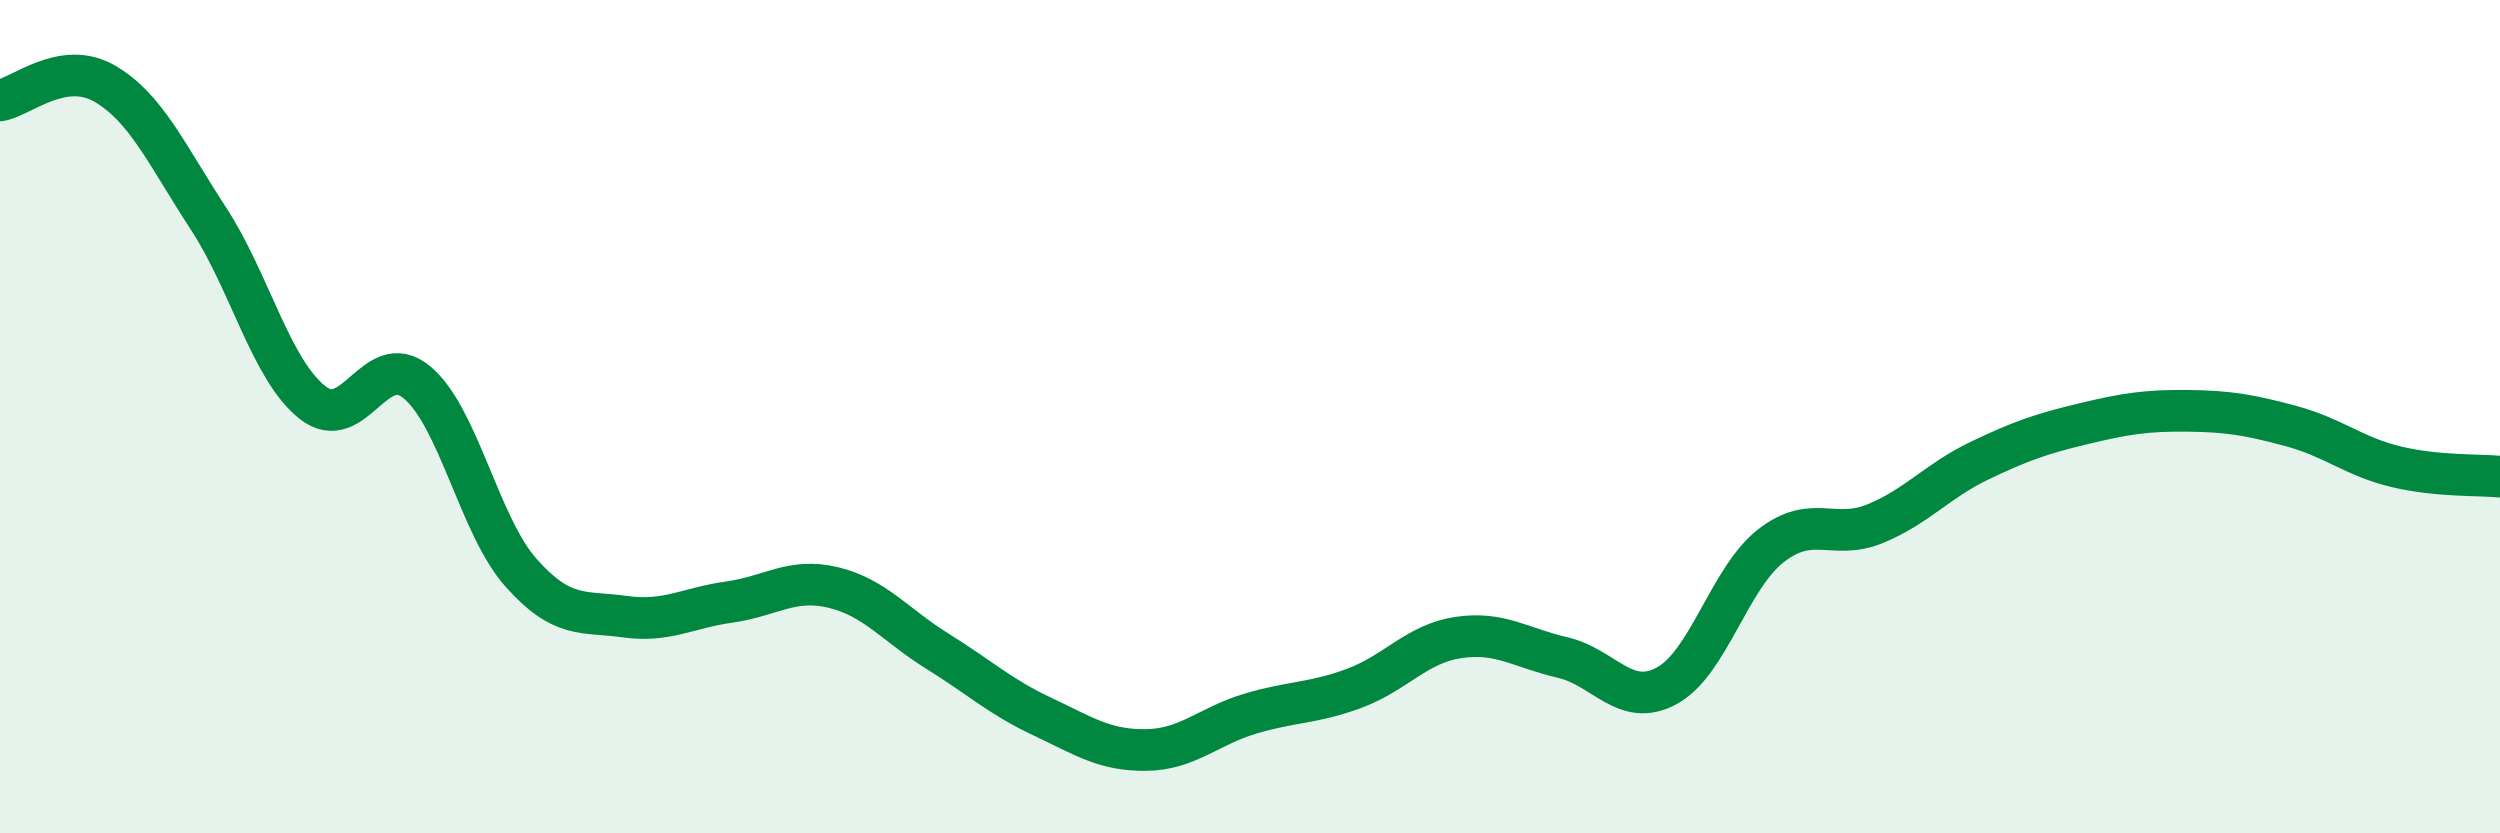
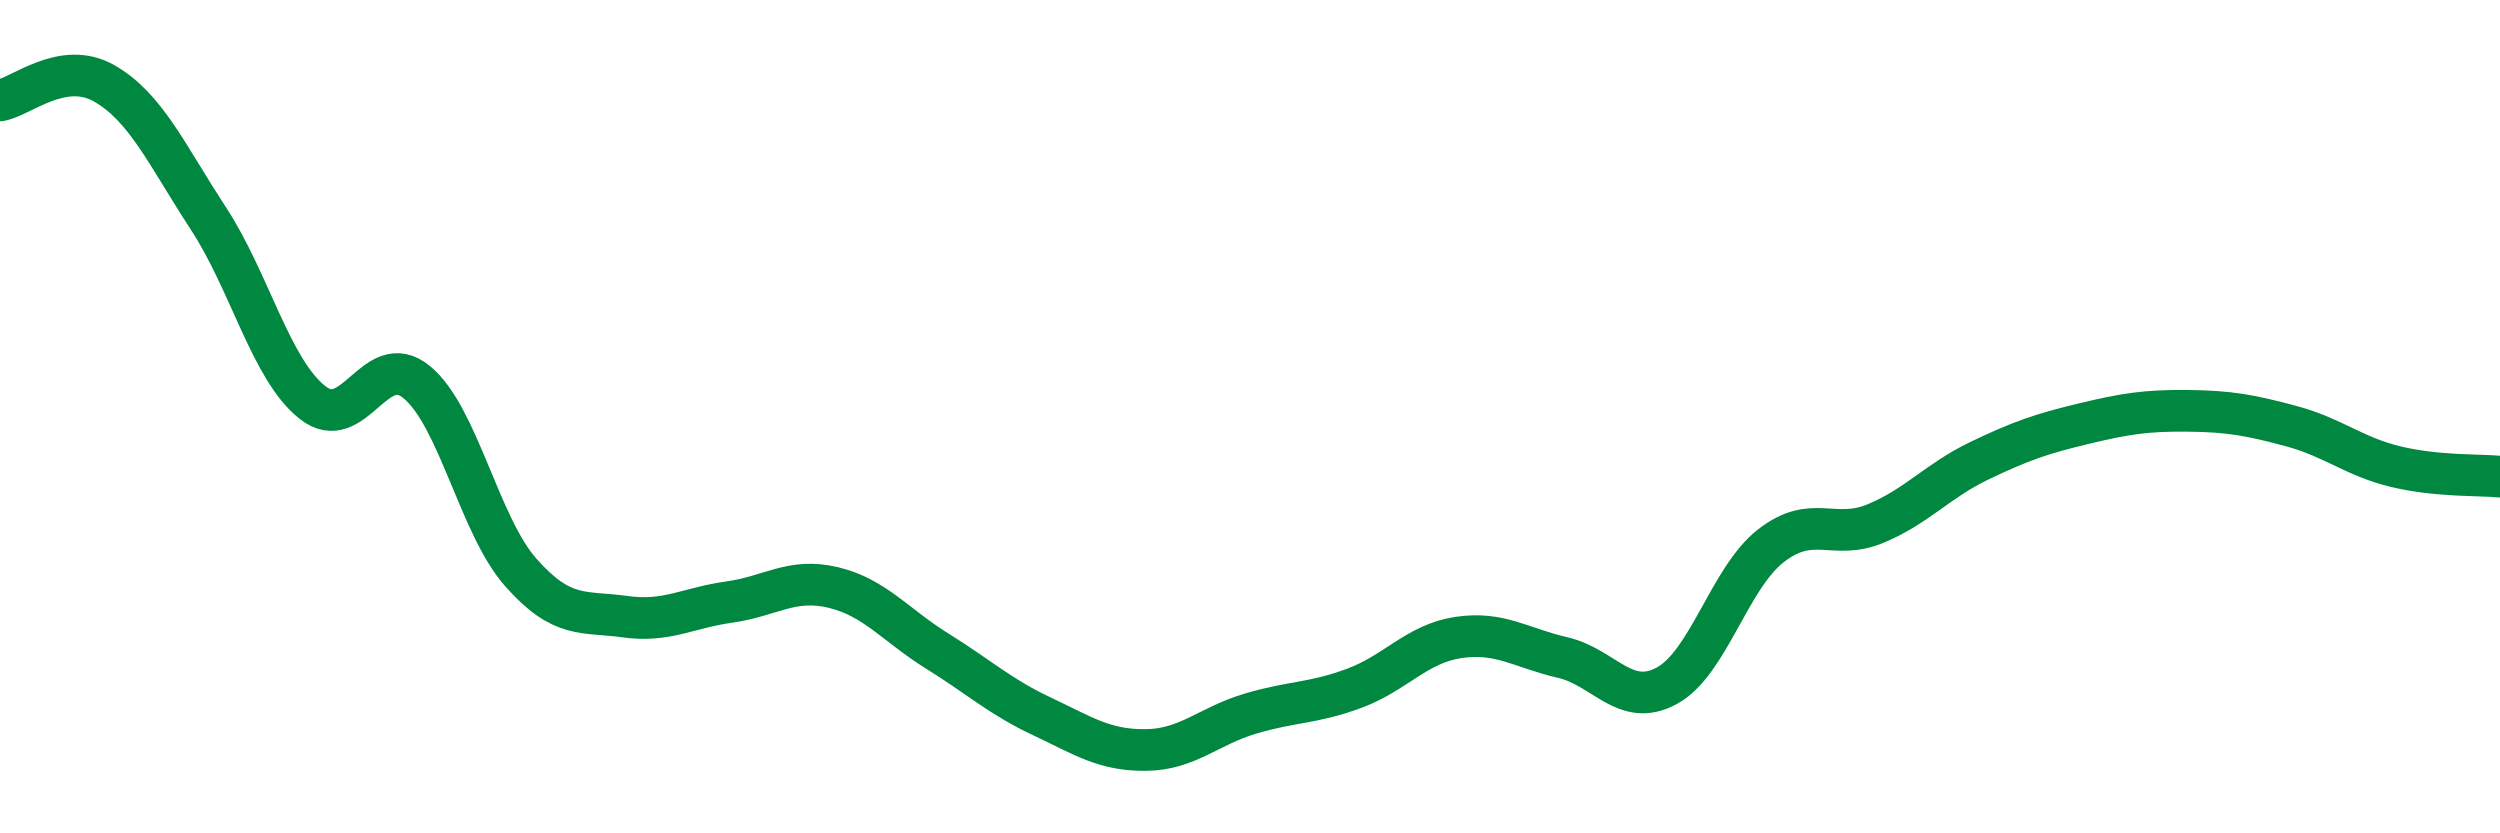
<svg xmlns="http://www.w3.org/2000/svg" width="60" height="20" viewBox="0 0 60 20">
-   <path d="M 0,2.41 C 0.5,2.33 1.5,1.43 2.5,2 C 3.5,2.57 4,3.71 5,5.24 C 6,6.77 6.5,8.87 7.5,9.66 C 8.5,10.45 9,8.35 10,9.17 C 11,9.99 11.5,12.61 12.5,13.74 C 13.5,14.87 14,14.66 15,14.8 C 16,14.94 16.5,14.59 17.5,14.45 C 18.5,14.31 19,13.86 20,14.1 C 21,14.34 21.5,15.01 22.5,15.63 C 23.5,16.25 24,16.72 25,17.19 C 26,17.66 26.5,18.01 27.5,18 C 28.5,17.99 29,17.43 30,17.13 C 31,16.83 31.5,16.89 32.5,16.52 C 33.5,16.15 34,15.45 35,15.3 C 36,15.15 36.5,15.55 37.5,15.78 C 38.5,16.01 39,17 40,16.46 C 41,15.92 41.5,13.88 42.5,13.1 C 43.5,12.32 44,12.98 45,12.57 C 46,12.16 46.5,11.54 47.5,11.06 C 48.5,10.58 49,10.41 50,10.17 C 51,9.93 51.5,9.85 52.5,9.86 C 53.5,9.87 54,9.96 55,10.23 C 56,10.5 56.5,10.96 57.5,11.2 C 58.5,11.44 59.5,11.39 60,11.44L60 20L0 20Z" fill="#008740" opacity="0.1" stroke-linecap="round" stroke-linejoin="round" />
  <path d="M 0,2.41 C 0.5,2.33 1.5,1.43 2.5,2 C 3.5,2.57 4,3.71 5,5.24 C 6,6.77 6.5,8.87 7.5,9.66 C 8.5,10.45 9,8.35 10,9.17 C 11,9.99 11.5,12.61 12.5,13.74 C 13.5,14.87 14,14.66 15,14.8 C 16,14.94 16.5,14.59 17.5,14.45 C 18.5,14.31 19,13.86 20,14.1 C 21,14.34 21.5,15.01 22.5,15.63 C 23.5,16.25 24,16.72 25,17.19 C 26,17.66 26.5,18.01 27.5,18 C 28.5,17.99 29,17.43 30,17.13 C 31,16.83 31.5,16.89 32.5,16.52 C 33.5,16.15 34,15.45 35,15.3 C 36,15.15 36.5,15.55 37.5,15.78 C 38.5,16.01 39,17 40,16.46 C 41,15.92 41.5,13.88 42.5,13.1 C 43.5,12.32 44,12.98 45,12.57 C 46,12.16 46.5,11.54 47.5,11.06 C 48.5,10.58 49,10.41 50,10.17 C 51,9.93 51.5,9.85 52.5,9.86 C 53.5,9.87 54,9.96 55,10.23 C 56,10.5 56.5,10.96 57.5,11.2 C 58.5,11.44 59.5,11.39 60,11.44" stroke="#008740" stroke-width="1" fill="none" stroke-linecap="round" stroke-linejoin="round" />
</svg>